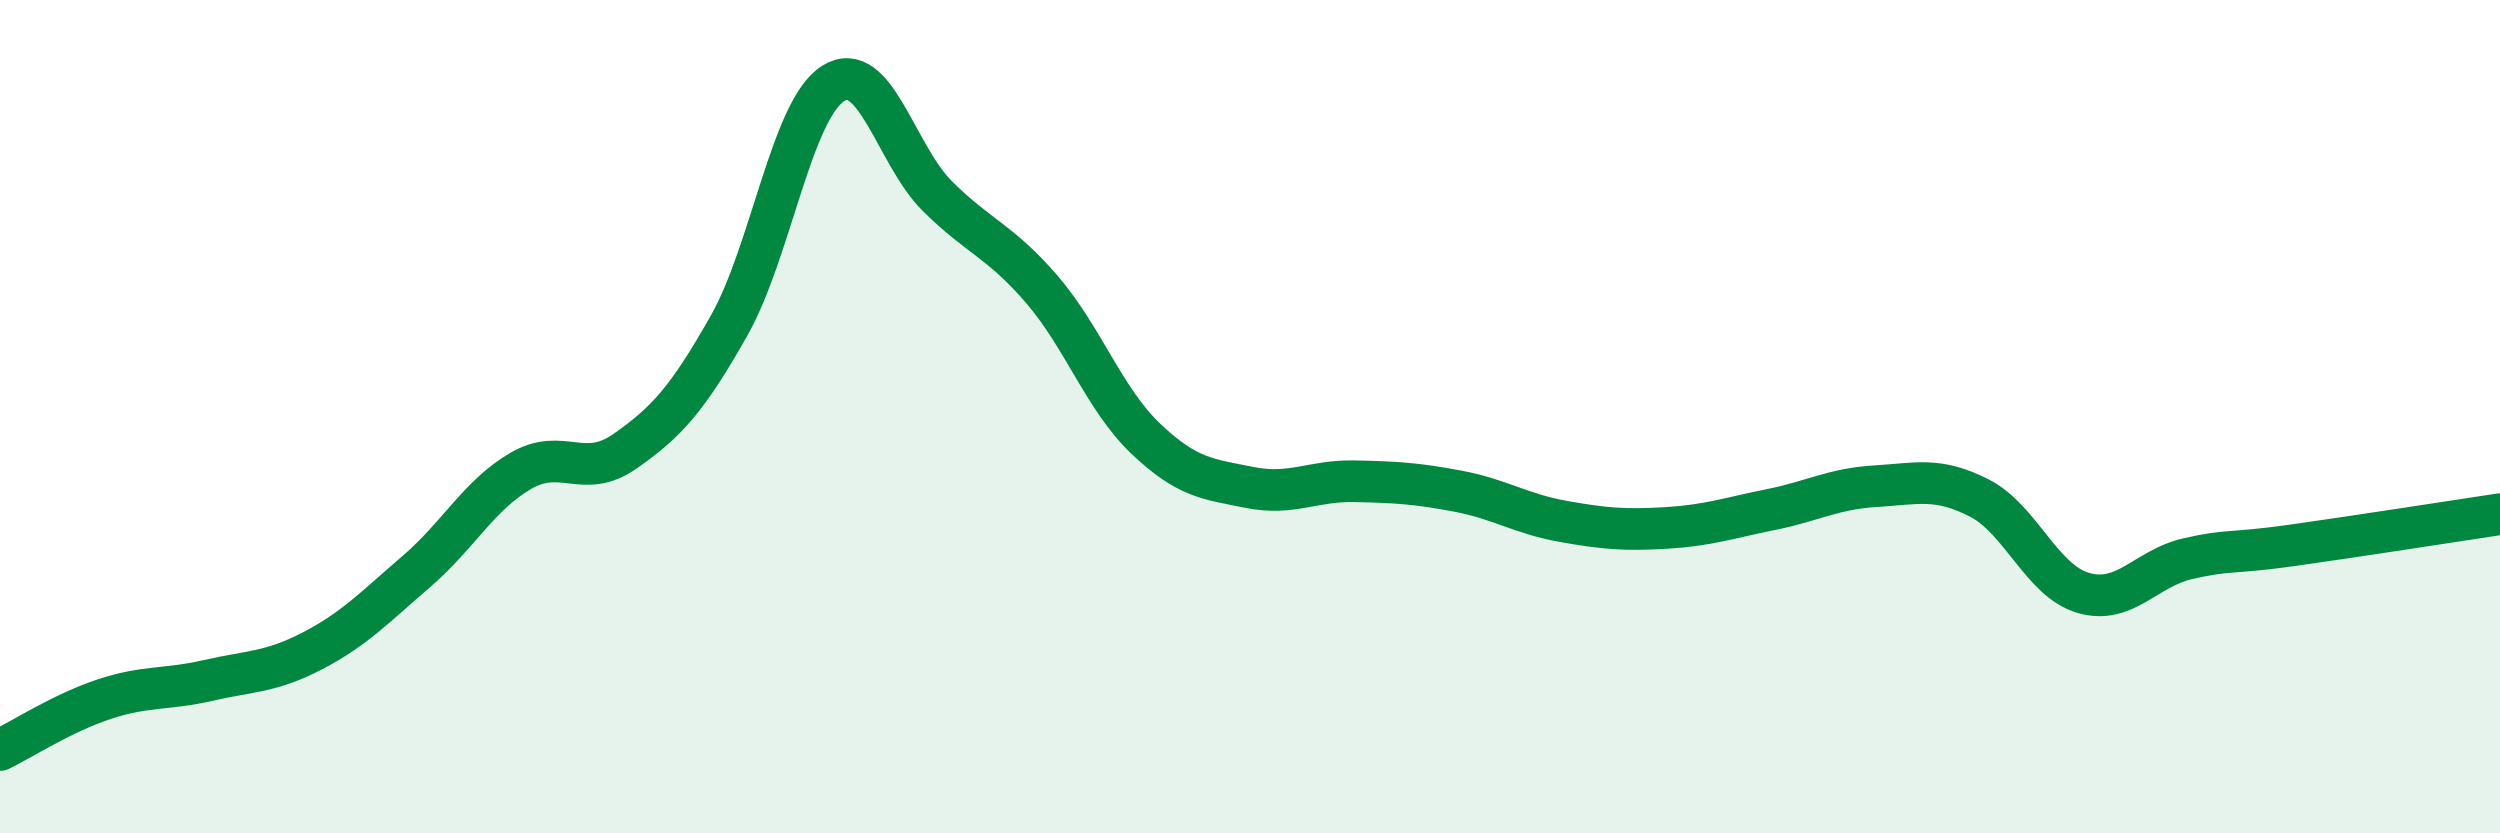
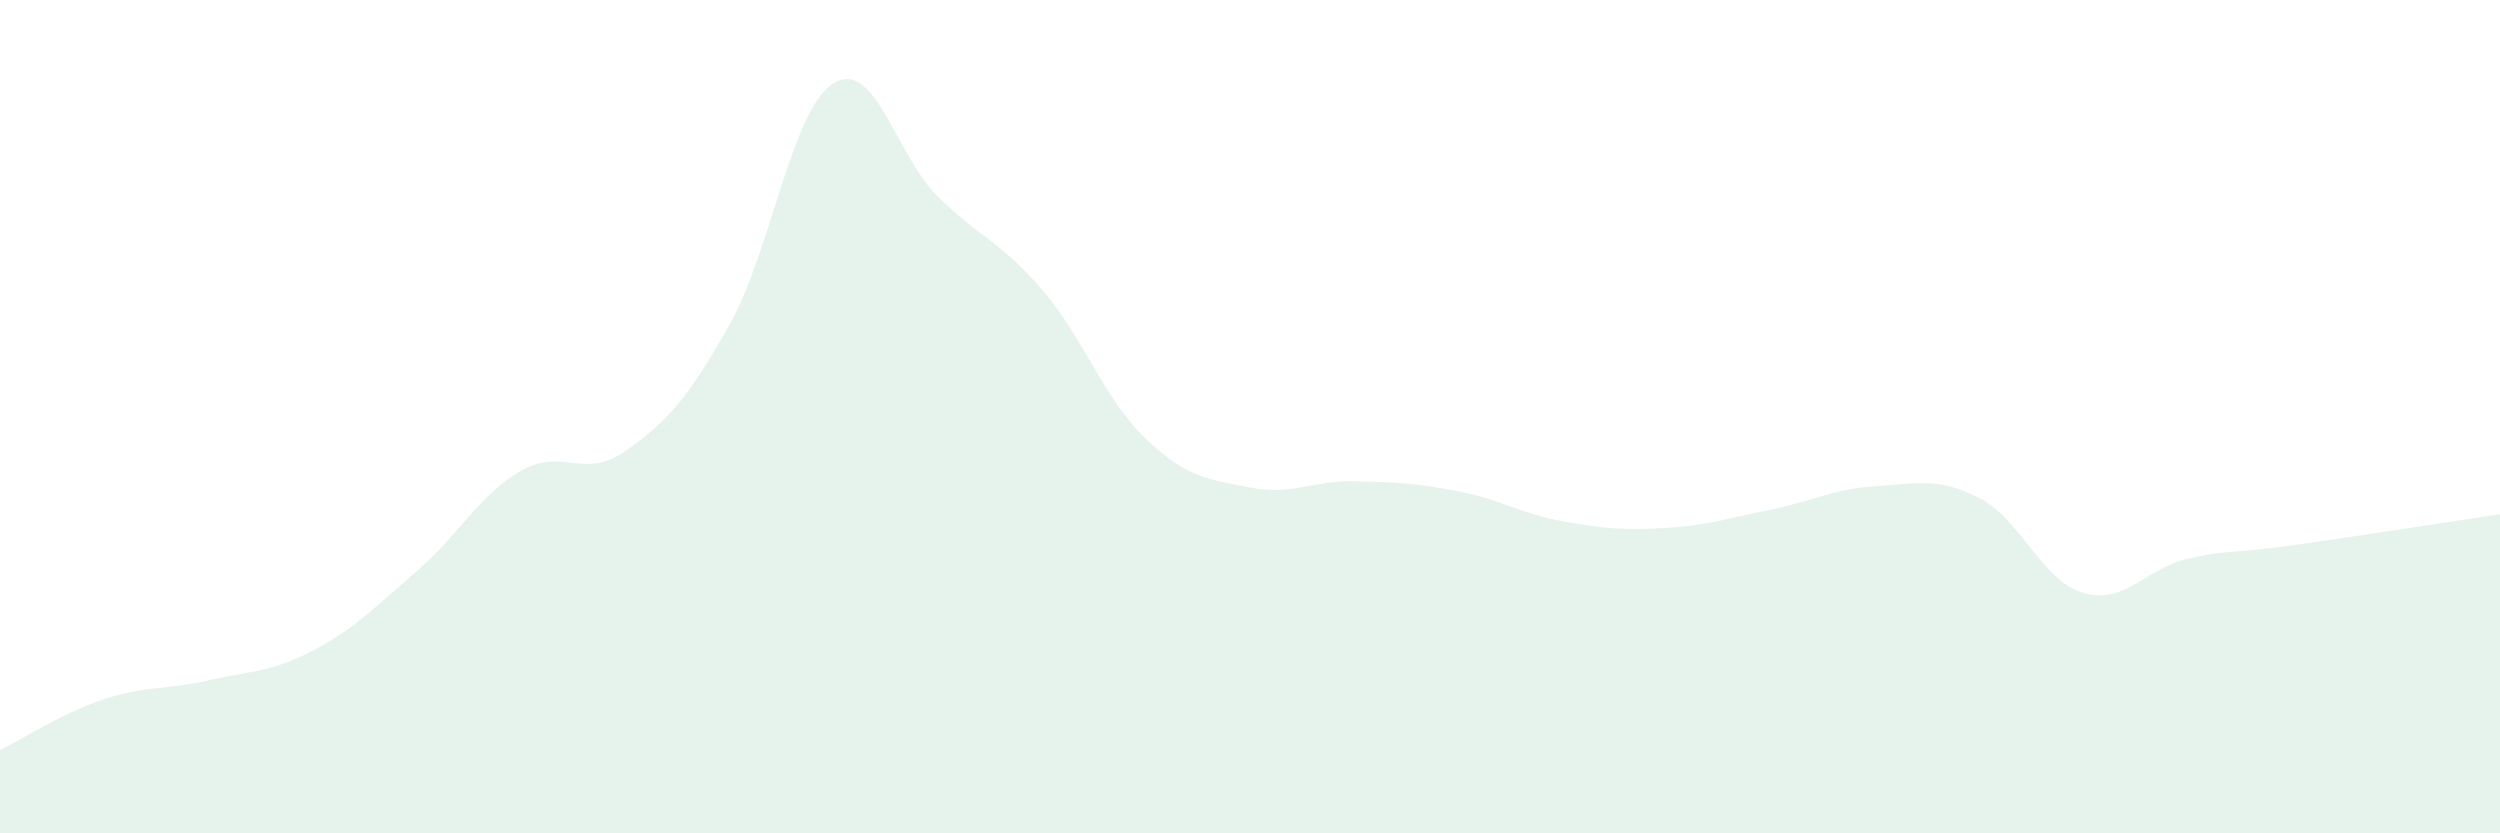
<svg xmlns="http://www.w3.org/2000/svg" width="60" height="20" viewBox="0 0 60 20">
  <path d="M 0,18 C 0.5,17.76 1.5,17.11 2.5,16.78 C 3.5,16.45 4,16.56 5,16.33 C 6,16.1 6.5,16.14 7.5,15.62 C 8.5,15.1 9,14.57 10,13.71 C 11,12.85 11.5,11.88 12.5,11.3 C 13.5,10.72 14,11.53 15,10.83 C 16,10.13 16.5,9.58 17.5,7.81 C 18.5,6.04 19,2.62 20,2 C 21,1.38 21.5,3.72 22.5,4.71 C 23.5,5.7 24,5.78 25,6.94 C 26,8.1 26.5,9.58 27.5,10.53 C 28.5,11.48 29,11.5 30,11.7 C 31,11.9 31.5,11.53 32.5,11.55 C 33.5,11.57 34,11.6 35,11.79 C 36,11.98 36.5,12.33 37.5,12.51 C 38.5,12.69 39,12.73 40,12.67 C 41,12.61 41.5,12.43 42.5,12.23 C 43.5,12.03 44,11.73 45,11.67 C 46,11.61 46.5,11.44 47.5,11.95 C 48.5,12.46 49,13.94 50,14.23 C 51,14.52 51.5,13.64 52.5,13.41 C 53.5,13.18 53.5,13.3 55,13.09 C 56.5,12.88 59,12.49 60,12.34L60 20L0 20Z" fill="#008740" opacity="0.1" stroke-linecap="round" stroke-linejoin="round" />
-   <path d="M 0,18 C 0.5,17.76 1.5,17.11 2.5,16.78 C 3.5,16.45 4,16.56 5,16.33 C 6,16.1 6.5,16.14 7.5,15.62 C 8.5,15.1 9,14.57 10,13.71 C 11,12.85 11.5,11.88 12.5,11.3 C 13.5,10.72 14,11.53 15,10.83 C 16,10.13 16.5,9.58 17.5,7.81 C 18.5,6.04 19,2.62 20,2 C 21,1.38 21.5,3.72 22.5,4.71 C 23.5,5.7 24,5.78 25,6.94 C 26,8.1 26.5,9.58 27.5,10.53 C 28.5,11.48 29,11.5 30,11.7 C 31,11.9 31.5,11.53 32.5,11.55 C 33.5,11.57 34,11.6 35,11.79 C 36,11.98 36.5,12.33 37.5,12.51 C 38.5,12.69 39,12.73 40,12.67 C 41,12.61 41.5,12.43 42.5,12.23 C 43.5,12.03 44,11.73 45,11.67 C 46,11.61 46.5,11.44 47.5,11.95 C 48.5,12.46 49,13.94 50,14.23 C 51,14.52 51.5,13.64 52.5,13.41 C 53.5,13.18 53.5,13.3 55,13.09 C 56.5,12.88 59,12.49 60,12.34" stroke="#008740" stroke-width="1" fill="none" stroke-linecap="round" stroke-linejoin="round" />
</svg>